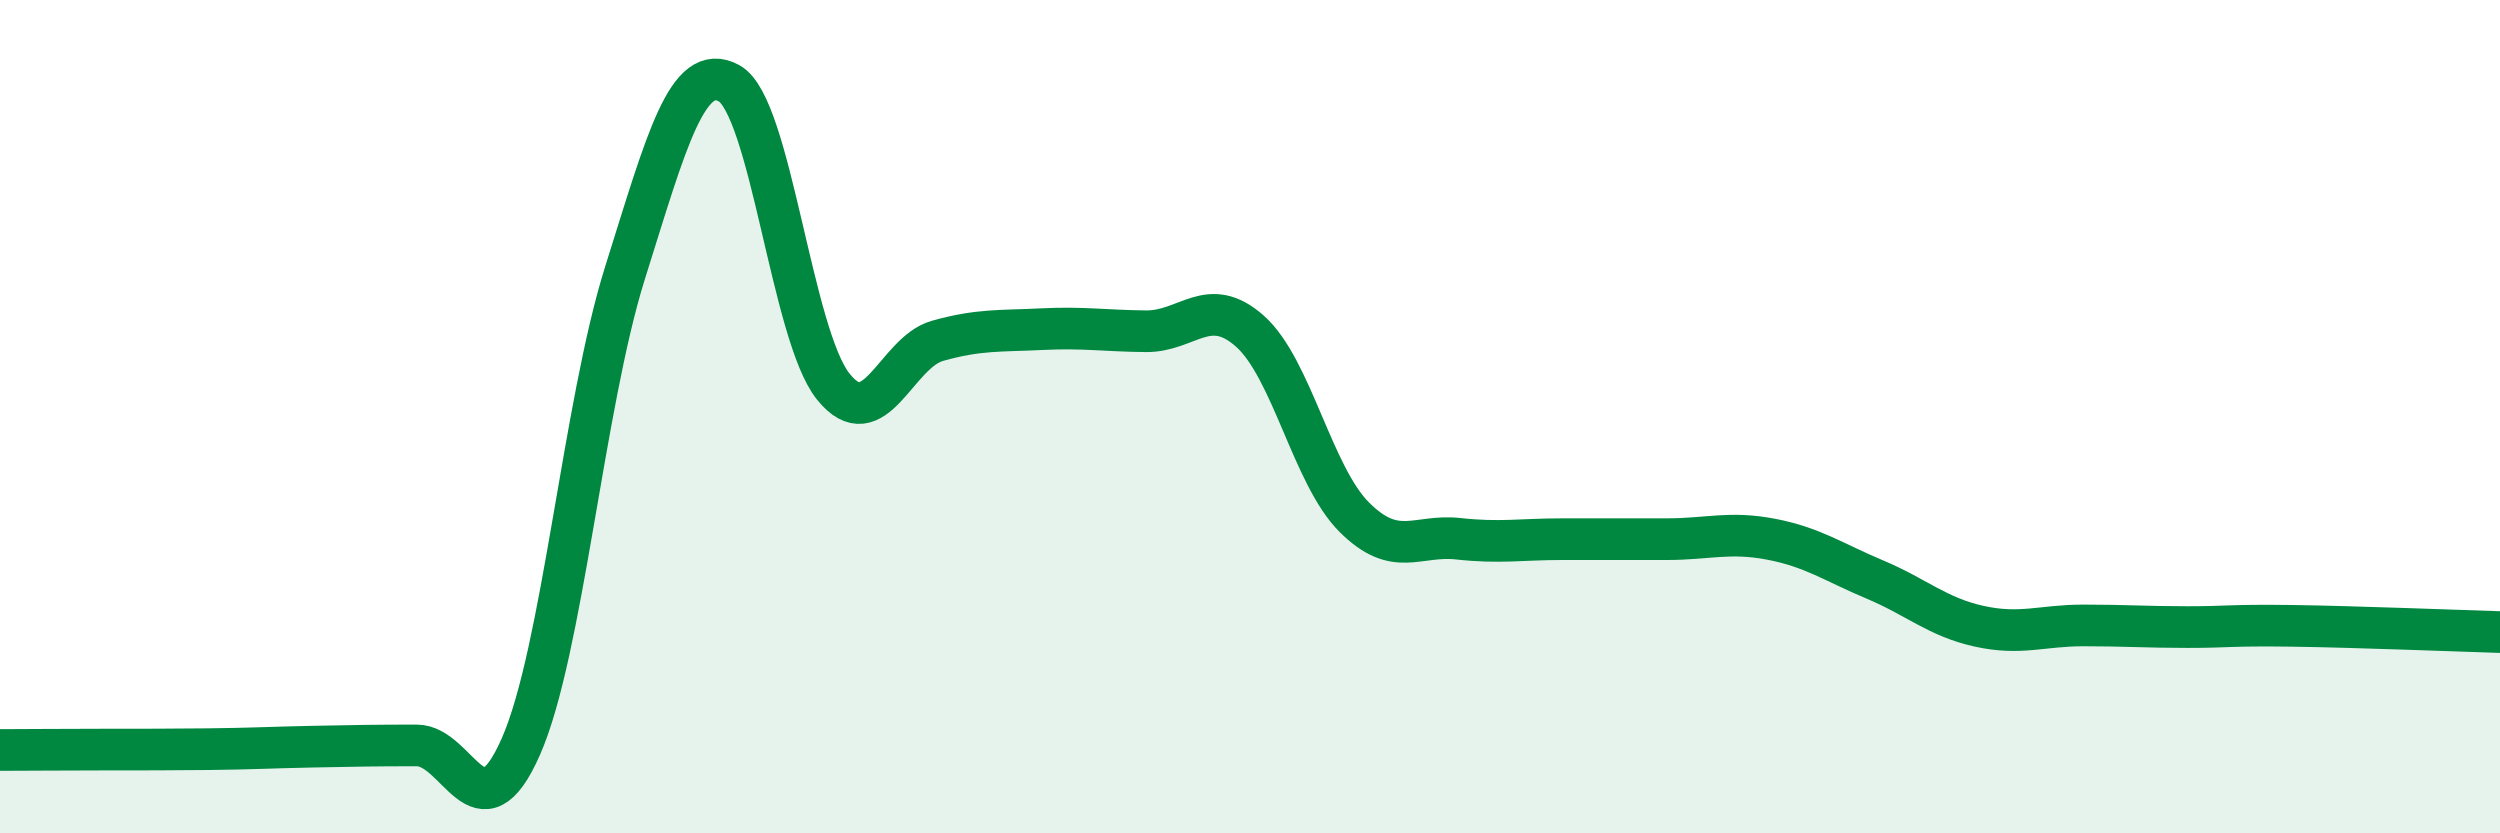
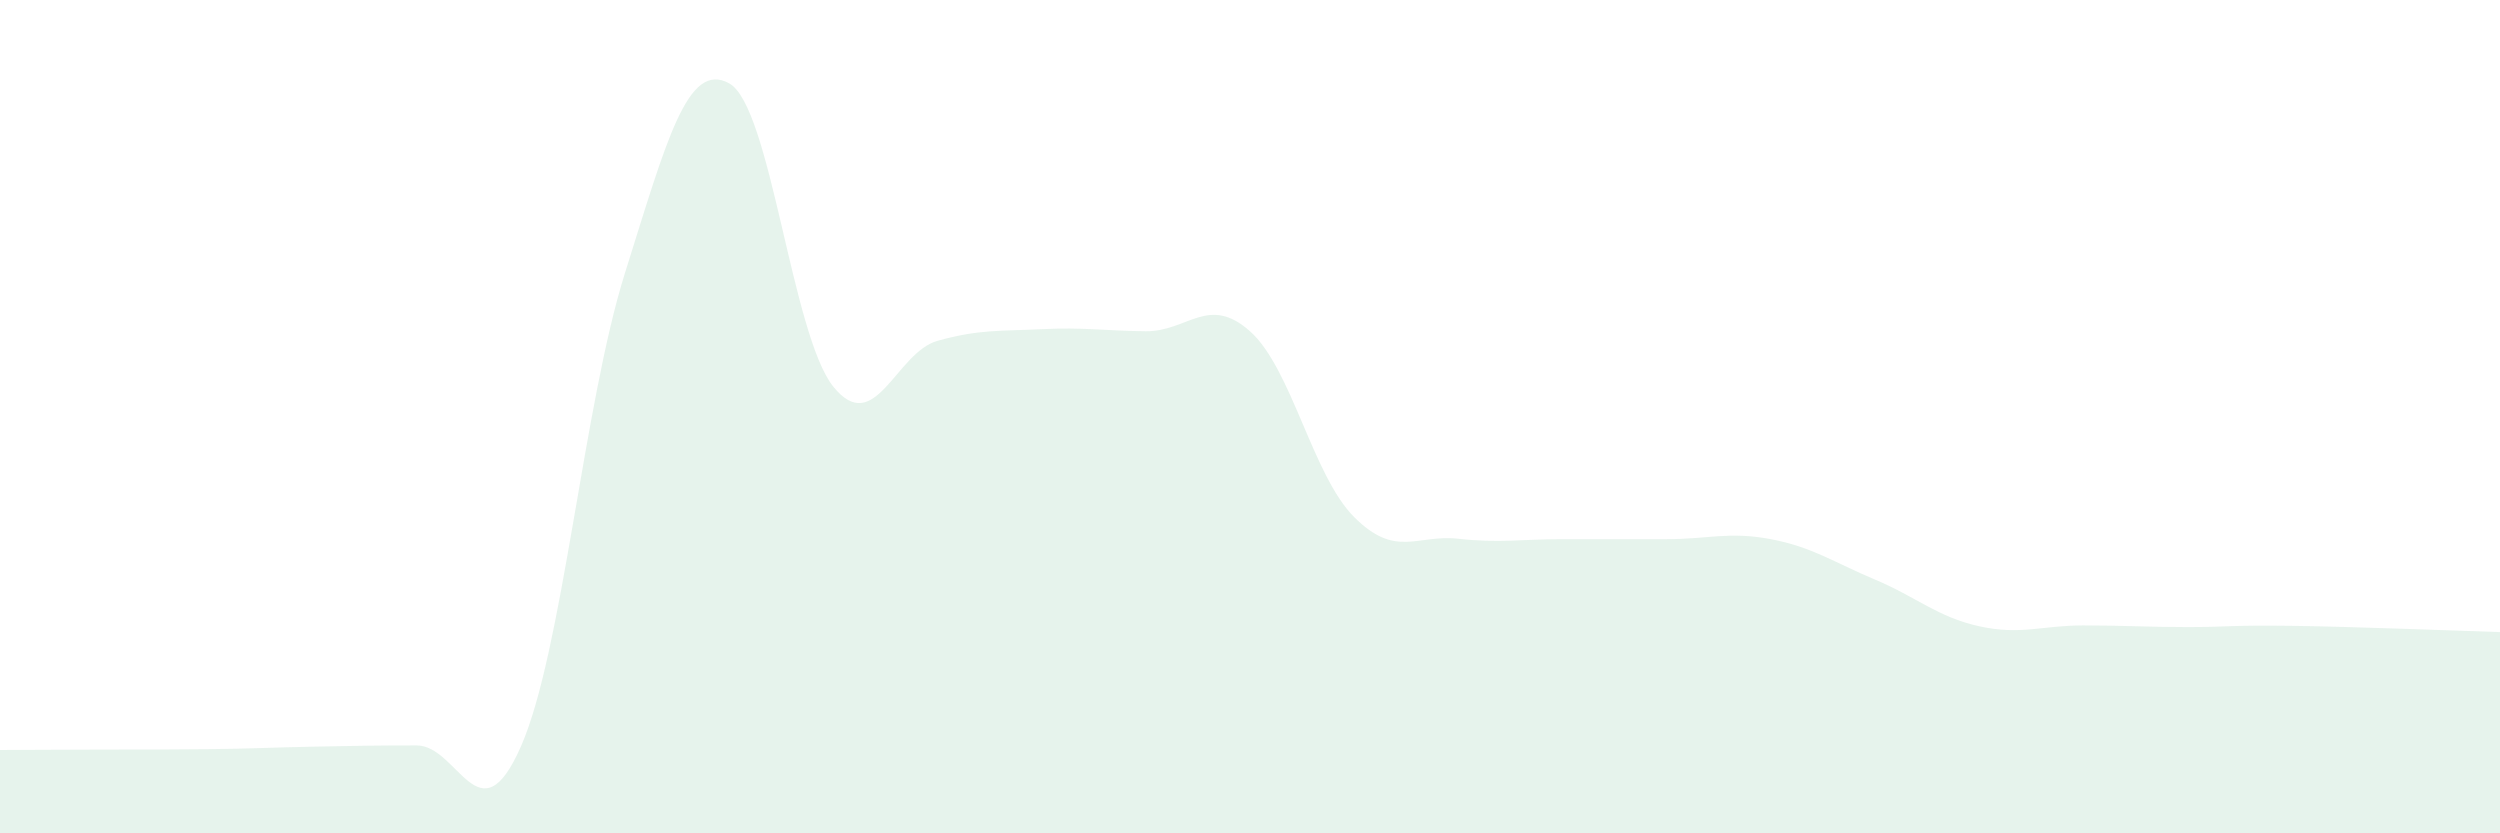
<svg xmlns="http://www.w3.org/2000/svg" width="60" height="20" viewBox="0 0 60 20">
  <path d="M 0,18 C 0.5,18 1.5,17.99 2.5,17.99 C 3.5,17.99 4,17.99 5,17.98 C 6,17.97 6.5,17.94 7.5,17.92 C 8.5,17.9 9,17.89 10,17.89 C 11,17.89 11.5,20.19 12.5,17.92 C 13.5,15.65 14,9.73 15,6.55 C 16,3.37 16.5,1.45 17.5,2 C 18.5,2.55 19,8.04 20,9.28 C 21,10.52 21.5,8.46 22.5,8.18 C 23.5,7.9 24,7.95 25,7.9 C 26,7.85 26.5,7.94 27.5,7.95 C 28.5,7.96 29,7.06 30,7.95 C 31,8.84 31.5,11.41 32.5,12.41 C 33.5,13.41 34,12.82 35,12.93 C 36,13.04 36.5,12.94 37.5,12.94 C 38.5,12.94 39,12.94 40,12.94 C 41,12.94 41.5,12.75 42.5,12.94 C 43.5,13.13 44,13.49 45,13.91 C 46,14.33 46.5,14.81 47.5,15.03 C 48.5,15.25 49,15.01 50,15.01 C 51,15.01 51.5,15.05 52.5,15.05 C 53.5,15.05 53.5,15 55,15.02 C 56.5,15.04 59,15.14 60,15.17L60 20L0 20Z" fill="#008740" opacity="0.1" stroke-linecap="round" stroke-linejoin="round" />
-   <path d="M 0,18 C 0.5,18 1.5,17.99 2.5,17.99 C 3.5,17.99 4,17.99 5,17.98 C 6,17.97 6.5,17.94 7.5,17.92 C 8.5,17.9 9,17.89 10,17.89 C 11,17.89 11.5,20.19 12.5,17.92 C 13.5,15.65 14,9.73 15,6.55 C 16,3.37 16.5,1.45 17.5,2 C 18.5,2.55 19,8.04 20,9.28 C 21,10.52 21.5,8.46 22.5,8.18 C 23.5,7.9 24,7.95 25,7.9 C 26,7.85 26.5,7.94 27.5,7.95 C 28.5,7.96 29,7.06 30,7.95 C 31,8.84 31.5,11.41 32.5,12.41 C 33.5,13.41 34,12.82 35,12.93 C 36,13.04 36.5,12.94 37.5,12.94 C 38.5,12.94 39,12.94 40,12.94 C 41,12.94 41.5,12.75 42.5,12.94 C 43.5,13.13 44,13.49 45,13.91 C 46,14.33 46.5,14.81 47.5,15.03 C 48.5,15.25 49,15.01 50,15.01 C 51,15.01 51.5,15.05 52.5,15.05 C 53.5,15.05 53.5,15 55,15.02 C 56.5,15.04 59,15.14 60,15.17" stroke="#008740" stroke-width="1" fill="none" stroke-linecap="round" stroke-linejoin="round" />
</svg>